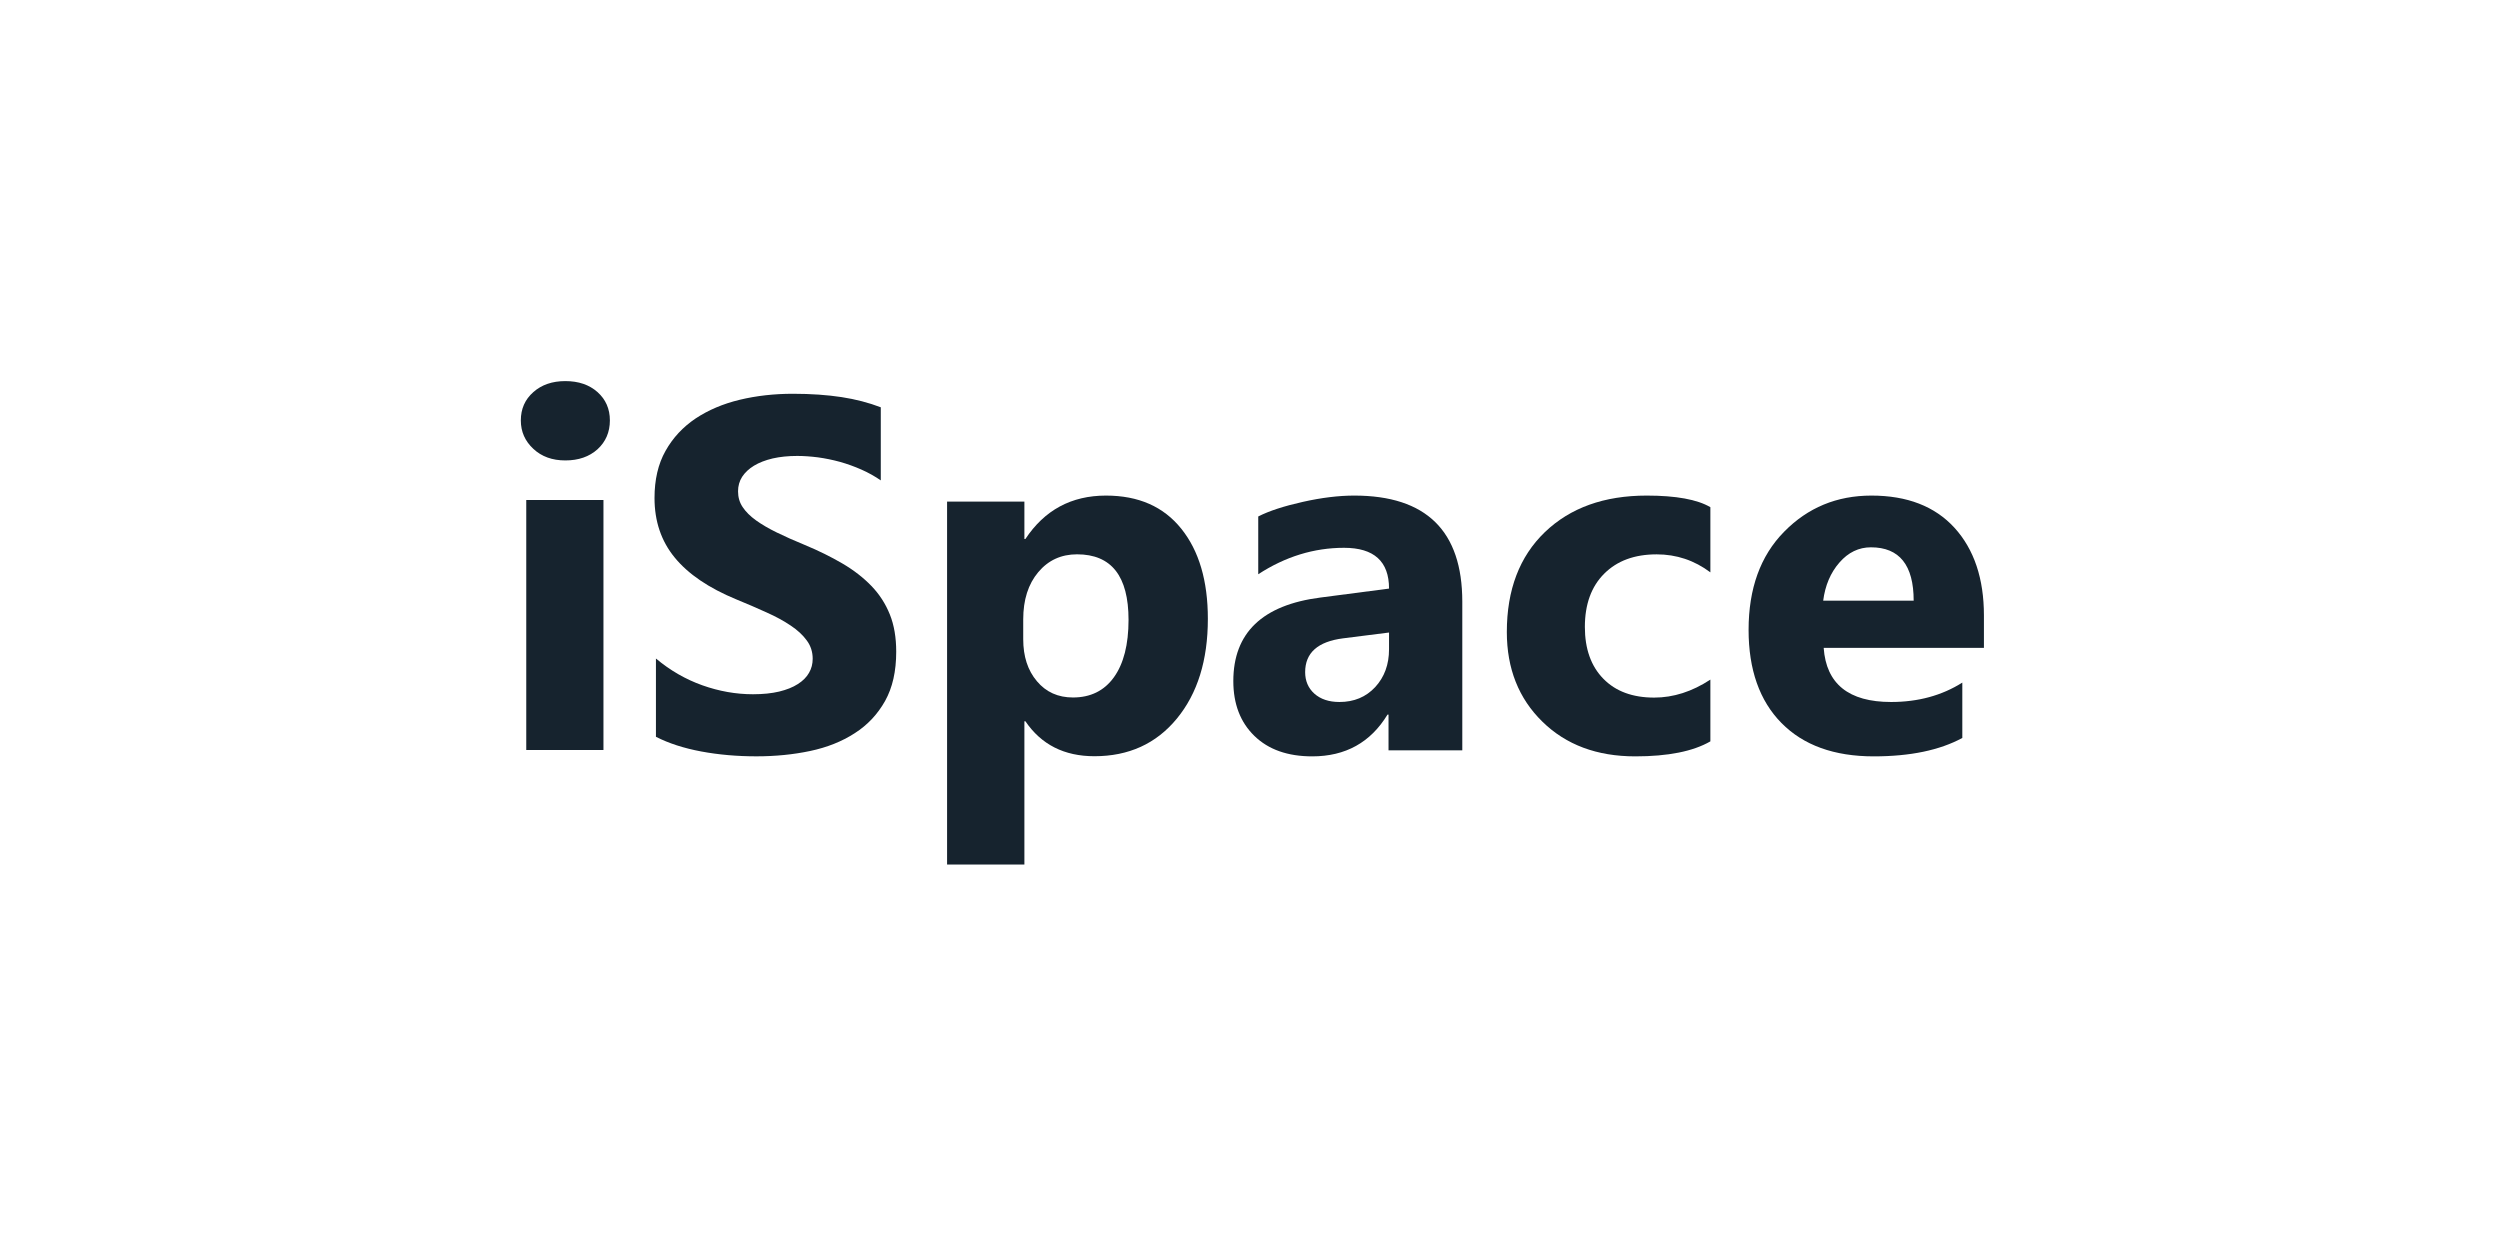
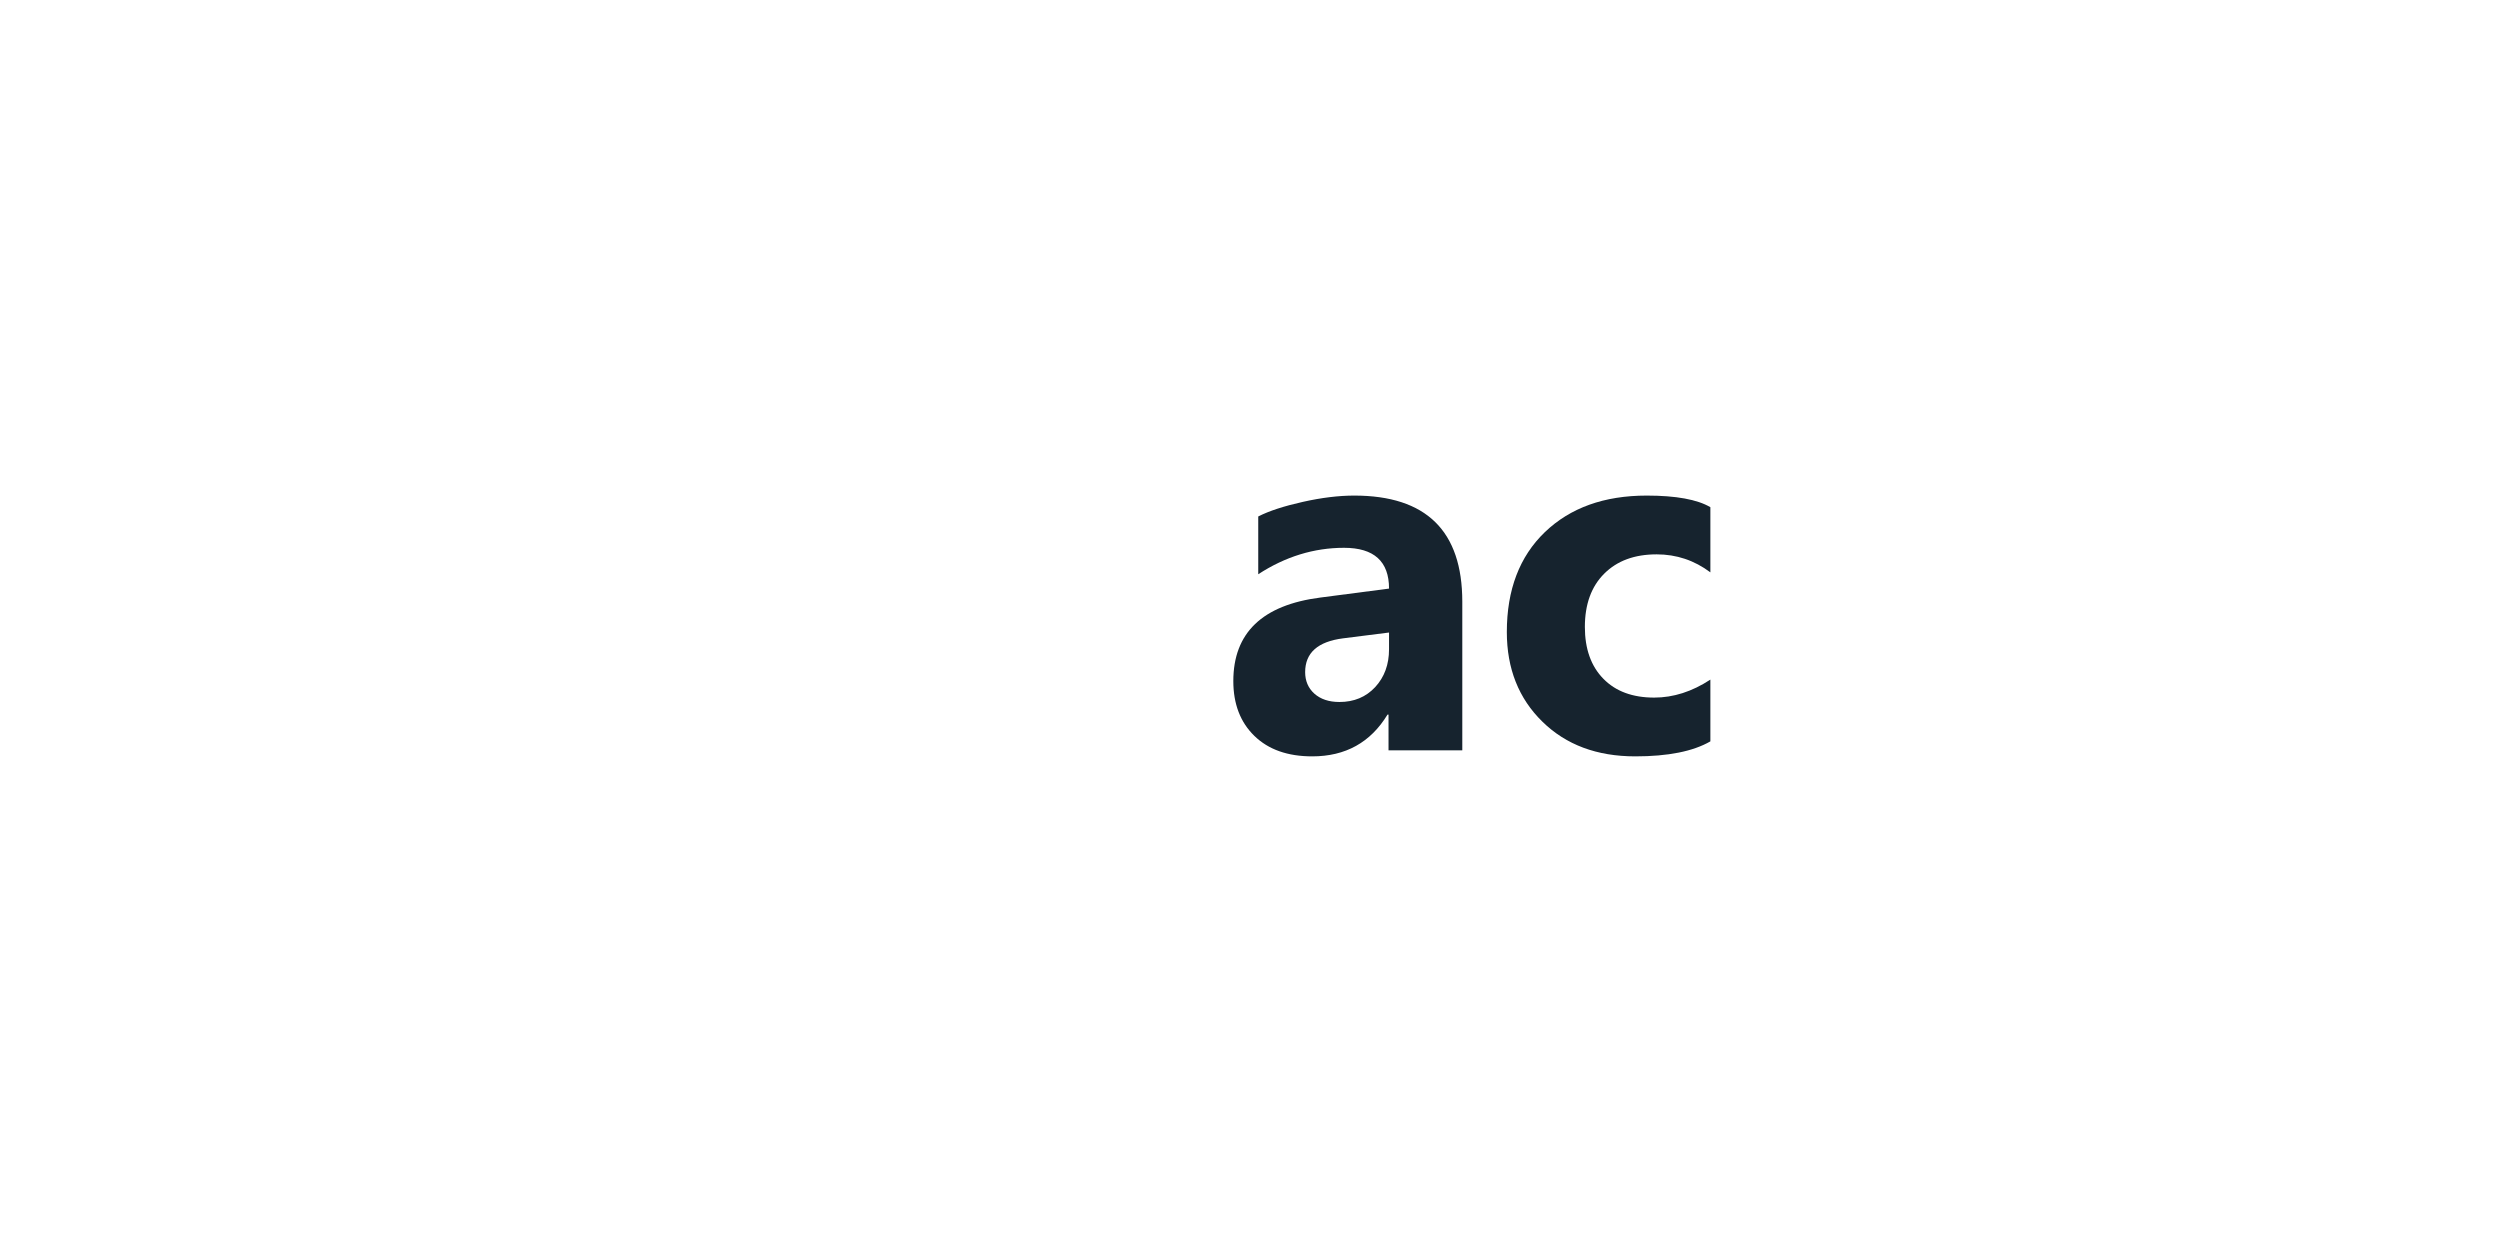
<svg xmlns="http://www.w3.org/2000/svg" width="360" height="180" viewBox="0 0 360 180" fill="none">
-   <path d="M81.406 66.302C79.531 66.302 77.993 65.75 76.803 64.634C75.601 63.518 75 62.162 75 60.542C75 58.874 75.601 57.518 76.803 56.462C77.993 55.406 79.531 54.878 81.406 54.878C83.316 54.878 84.855 55.406 86.044 56.462C87.222 57.518 87.823 58.874 87.823 60.542C87.823 62.222 87.222 63.614 86.044 64.694C84.855 65.762 83.316 66.302 81.406 66.302ZM86.898 108.002H75.781V72.002H86.898V108.002Z" fill="#16232E" />
-   <path d="M94.455 106.1V94.829C96.508 96.547 98.743 97.833 101.146 98.686C103.549 99.539 105.977 99.972 108.428 99.972C109.877 99.972 111.133 99.839 112.196 99.587C113.271 99.323 114.165 98.974 114.889 98.505C115.614 98.049 116.145 97.508 116.495 96.895C116.858 96.271 117.027 95.598 117.027 94.865C117.027 93.88 116.749 93.003 116.181 92.234C115.614 91.452 114.841 90.731 113.863 90.083C112.885 89.422 111.725 88.785 110.372 88.184C109.032 87.572 107.583 86.947 106.025 86.31C102.064 84.676 99.105 82.669 97.16 80.29C95.216 77.923 94.25 75.063 94.25 71.711C94.25 69.079 94.769 66.82 95.832 64.934C96.895 63.036 98.344 61.486 100.168 60.26C102.003 59.046 104.117 58.145 106.52 57.568C108.923 56.992 111.471 56.703 114.165 56.703C116.809 56.703 119.152 56.872 121.193 57.184C123.222 57.496 125.106 57.989 126.833 58.65V69.175C125.976 68.587 125.058 68.07 124.056 67.626C123.053 67.181 122.015 66.808 120.952 66.508C119.901 66.22 118.838 66.003 117.788 65.859C116.737 65.727 115.747 65.655 114.805 65.655C113.5 65.655 112.329 65.775 111.266 66.015C110.203 66.268 109.31 66.616 108.573 67.061C107.848 67.505 107.281 68.034 106.87 68.659C106.472 69.284 106.279 69.981 106.279 70.749C106.279 71.603 106.496 72.359 106.943 73.02C107.39 73.693 108.03 74.33 108.863 74.931C109.684 75.52 110.687 76.109 111.87 76.685C113.041 77.262 114.382 77.851 115.867 78.464C117.896 79.305 119.708 80.206 121.326 81.155C122.944 82.104 124.333 83.186 125.481 84.375C126.64 85.577 127.522 86.947 128.138 88.485C128.753 90.01 129.055 91.801 129.055 93.844C129.055 96.667 128.524 99.022 127.449 100.945C126.374 102.855 124.925 104.405 123.077 105.583C121.242 106.772 119.104 107.626 116.665 108.142C114.213 108.659 111.641 108.911 108.923 108.911C106.146 108.911 103.501 108.683 100.989 108.214C98.477 107.746 96.291 107.037 94.455 106.1Z" fill="#16232E" />
-   <path d="M147.657 103.861H147.513V124.489H136.379V72.235H147.513V77.615H147.657C150.413 73.452 154.277 71.364 159.26 71.364C163.942 71.364 167.553 72.951 170.105 76.136C172.656 79.309 173.932 83.64 173.932 89.116C173.932 95.081 172.44 99.865 169.467 103.48C166.494 107.094 162.534 108.896 157.599 108.896C153.253 108.896 149.944 107.226 147.657 103.861ZM147.344 89.188V92.051C147.344 94.52 147.994 96.537 149.318 98.099C150.63 99.662 152.363 100.437 154.505 100.437C157.033 100.437 159.007 99.471 160.404 97.526C161.799 95.582 162.51 92.826 162.51 89.259C162.51 82.96 160.043 79.822 155.095 79.822C152.82 79.822 150.955 80.669 149.51 82.388C148.066 84.106 147.344 86.372 147.344 89.188Z" fill="#16232E" />
  <path d="M210.571 108.046H199.948V102.901H199.802C197.365 106.912 193.751 108.917 188.96 108.917C185.432 108.917 182.654 107.939 180.63 105.969C178.604 103.999 177.598 101.361 177.598 98.079C177.598 91.132 181.781 87.121 190.137 86.046L200.021 84.757C200.021 80.842 197.862 78.884 193.545 78.884C189.216 78.884 185.092 80.15 181.187 82.692V74.372C182.752 73.572 184.886 72.88 187.603 72.271C190.307 71.663 192.781 71.364 195.012 71.364C205.381 71.364 210.571 76.461 210.571 86.643V108.046ZM200.021 93.495V91.084L193.411 91.919C189.762 92.385 187.942 94.008 187.942 96.79C187.942 98.043 188.379 99.082 189.264 99.881C190.161 100.681 191.362 101.087 192.878 101.087C194.988 101.087 196.698 100.37 198.032 98.938C199.353 97.506 200.021 95.692 200.021 93.495Z" fill="#16232E" />
  <path d="M246.294 106.757C243.796 108.201 240.186 108.917 235.477 108.917C229.966 108.917 225.507 107.258 222.101 103.916C218.694 100.585 216.984 96.288 216.984 91.012C216.984 84.924 218.813 80.138 222.459 76.628C226.117 73.119 231.006 71.364 237.126 71.364C241.346 71.364 244.406 71.925 246.294 73.035V82.418C243.988 80.687 241.405 79.827 238.56 79.827C235.381 79.827 232.871 80.746 231.006 82.609C229.153 84.459 228.221 87.013 228.221 90.284C228.221 93.447 229.117 95.942 230.886 97.744C232.656 99.559 235.106 100.454 238.202 100.454C240.963 100.454 243.653 99.595 246.294 97.864V106.757Z" fill="#16232E" />
-   <path d="M285.686 93.292H262.61C262.975 98.485 266.219 101.087 272.315 101.087C276.206 101.087 279.626 100.156 282.573 98.293V106.267C279.308 108.034 275.062 108.917 269.827 108.917C264.119 108.917 259.686 107.318 256.525 104.107C253.377 100.908 251.797 96.431 251.797 90.702C251.797 84.757 253.495 80.042 256.915 76.569C260.322 73.095 264.509 71.364 269.484 71.364C274.638 71.364 278.635 72.916 281.453 76.007C284.272 79.111 285.686 83.325 285.686 88.637V93.292ZM275.569 86.5C275.569 81.379 273.517 78.813 269.414 78.813C267.668 78.813 266.147 79.541 264.874 81.009C263.589 82.477 262.822 84.316 262.539 86.5H275.569Z" fill="#16232E" />
</svg>